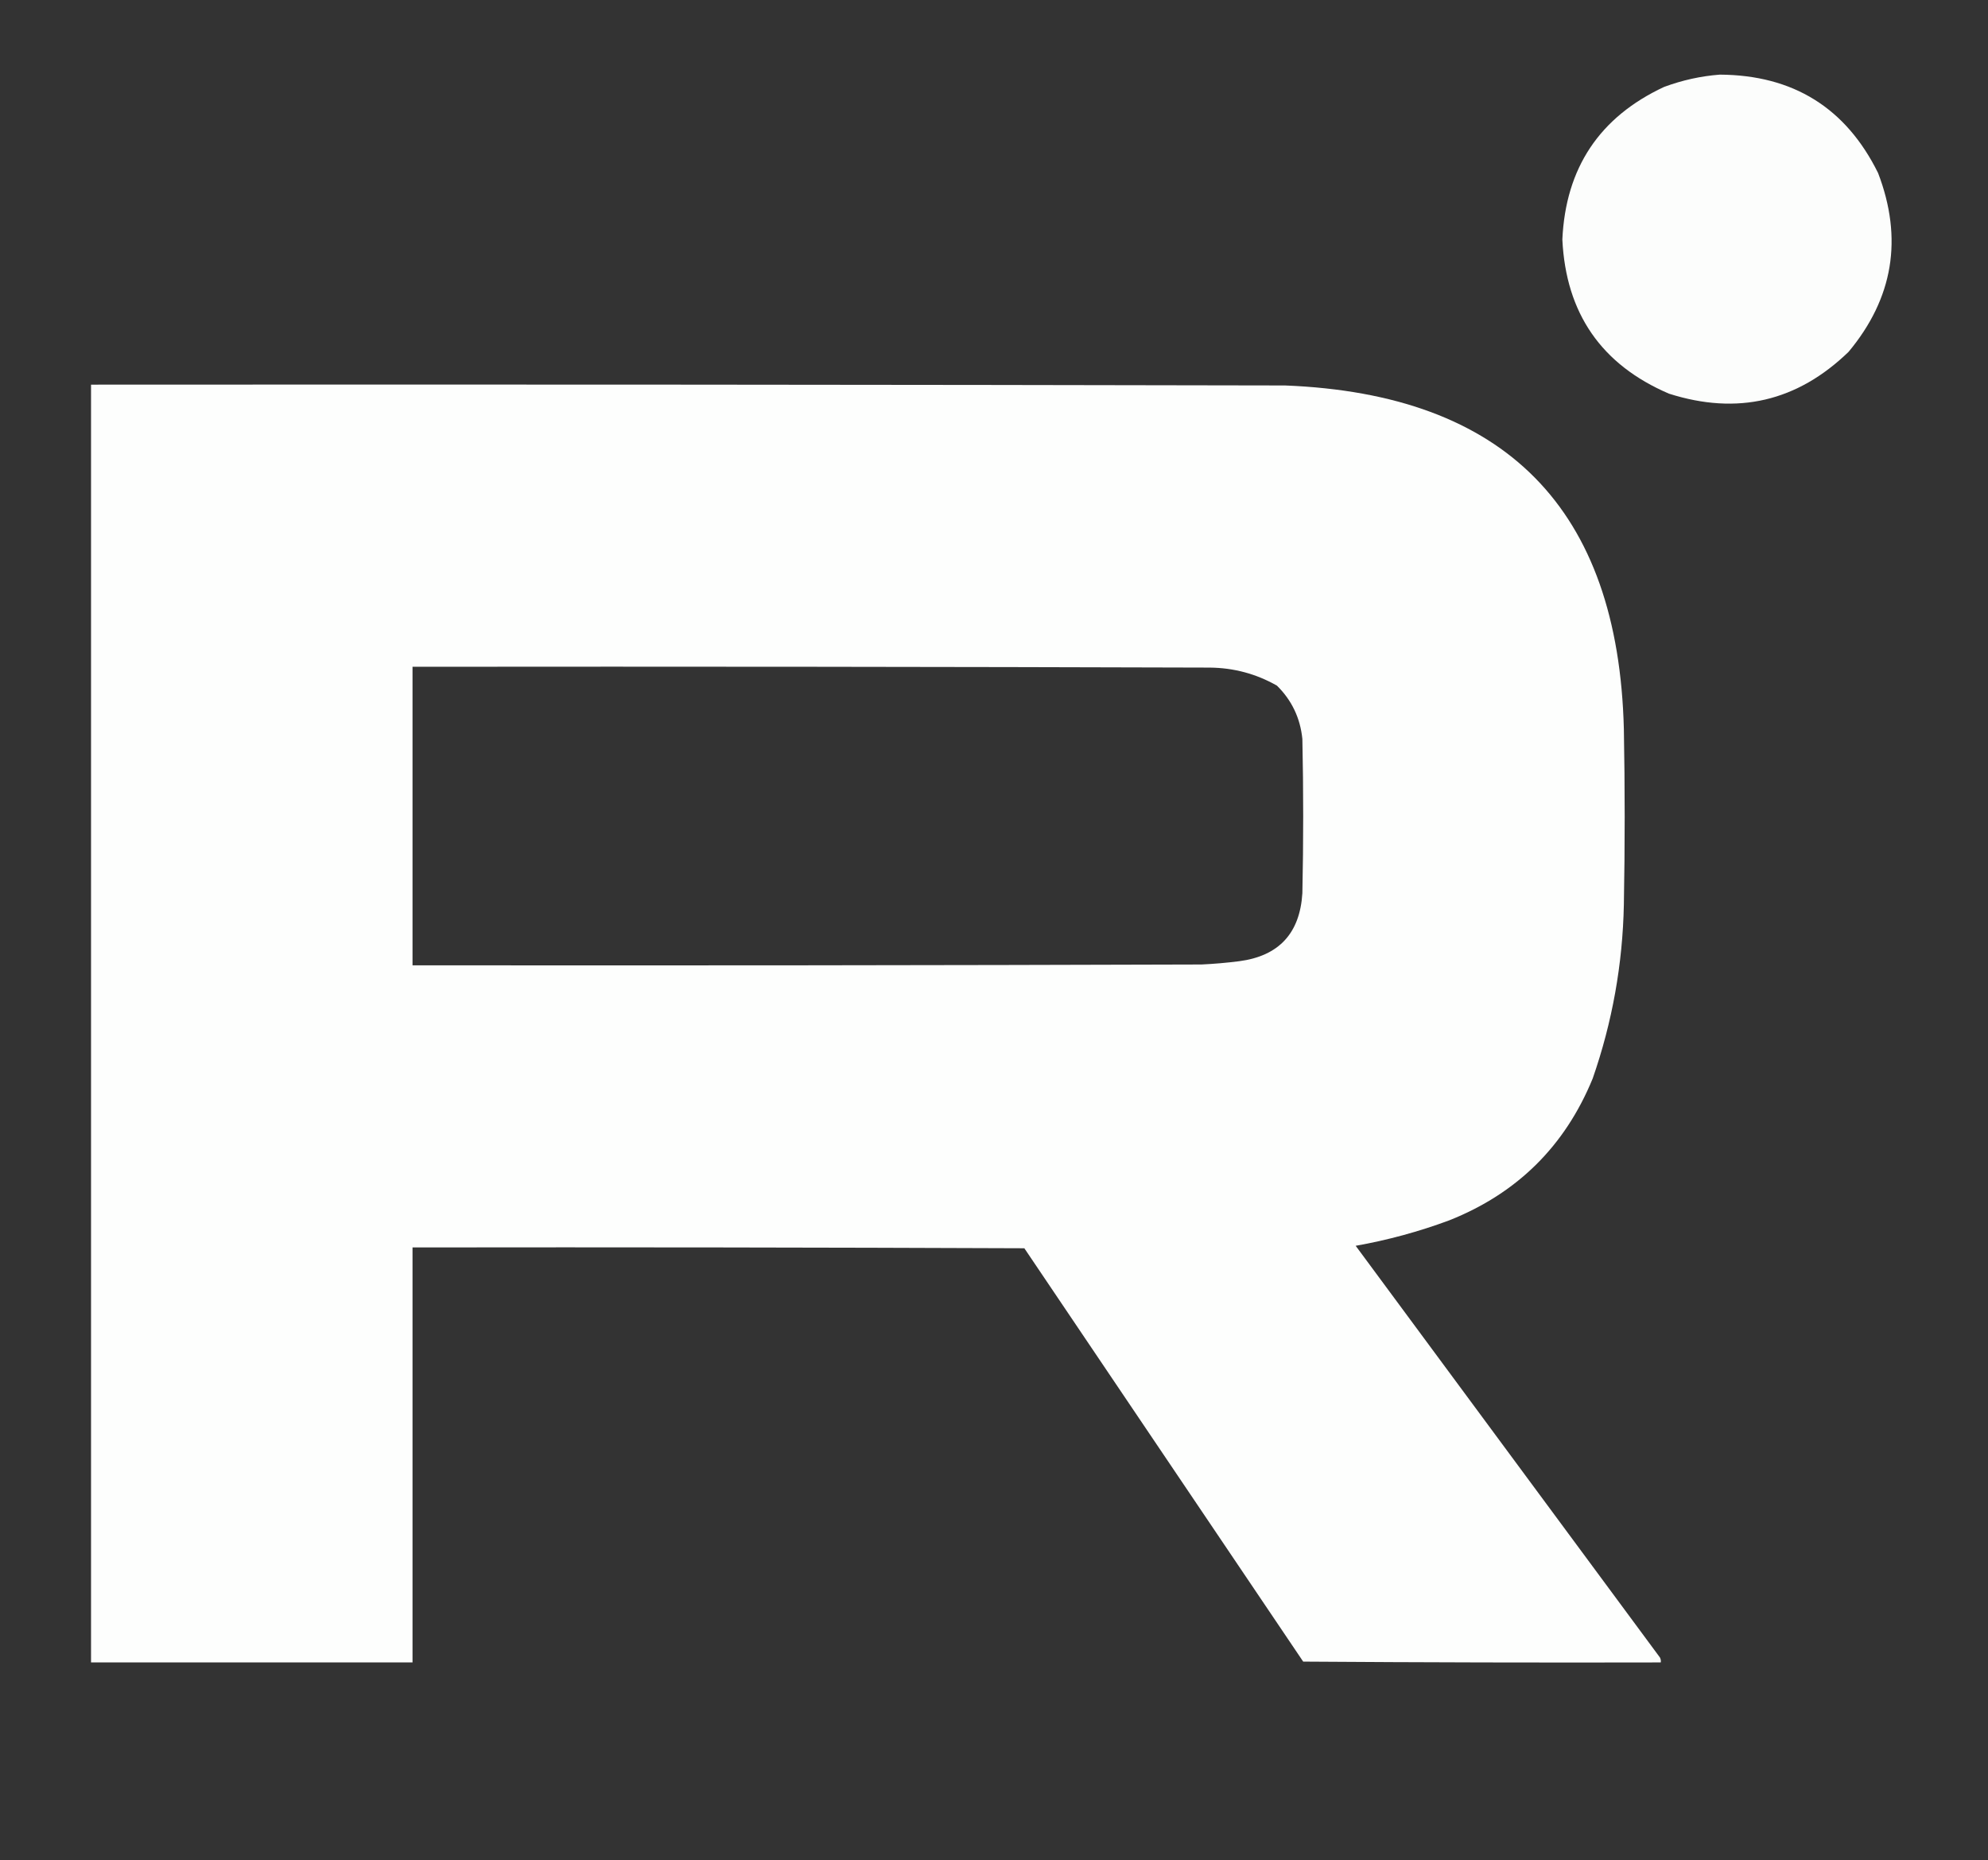
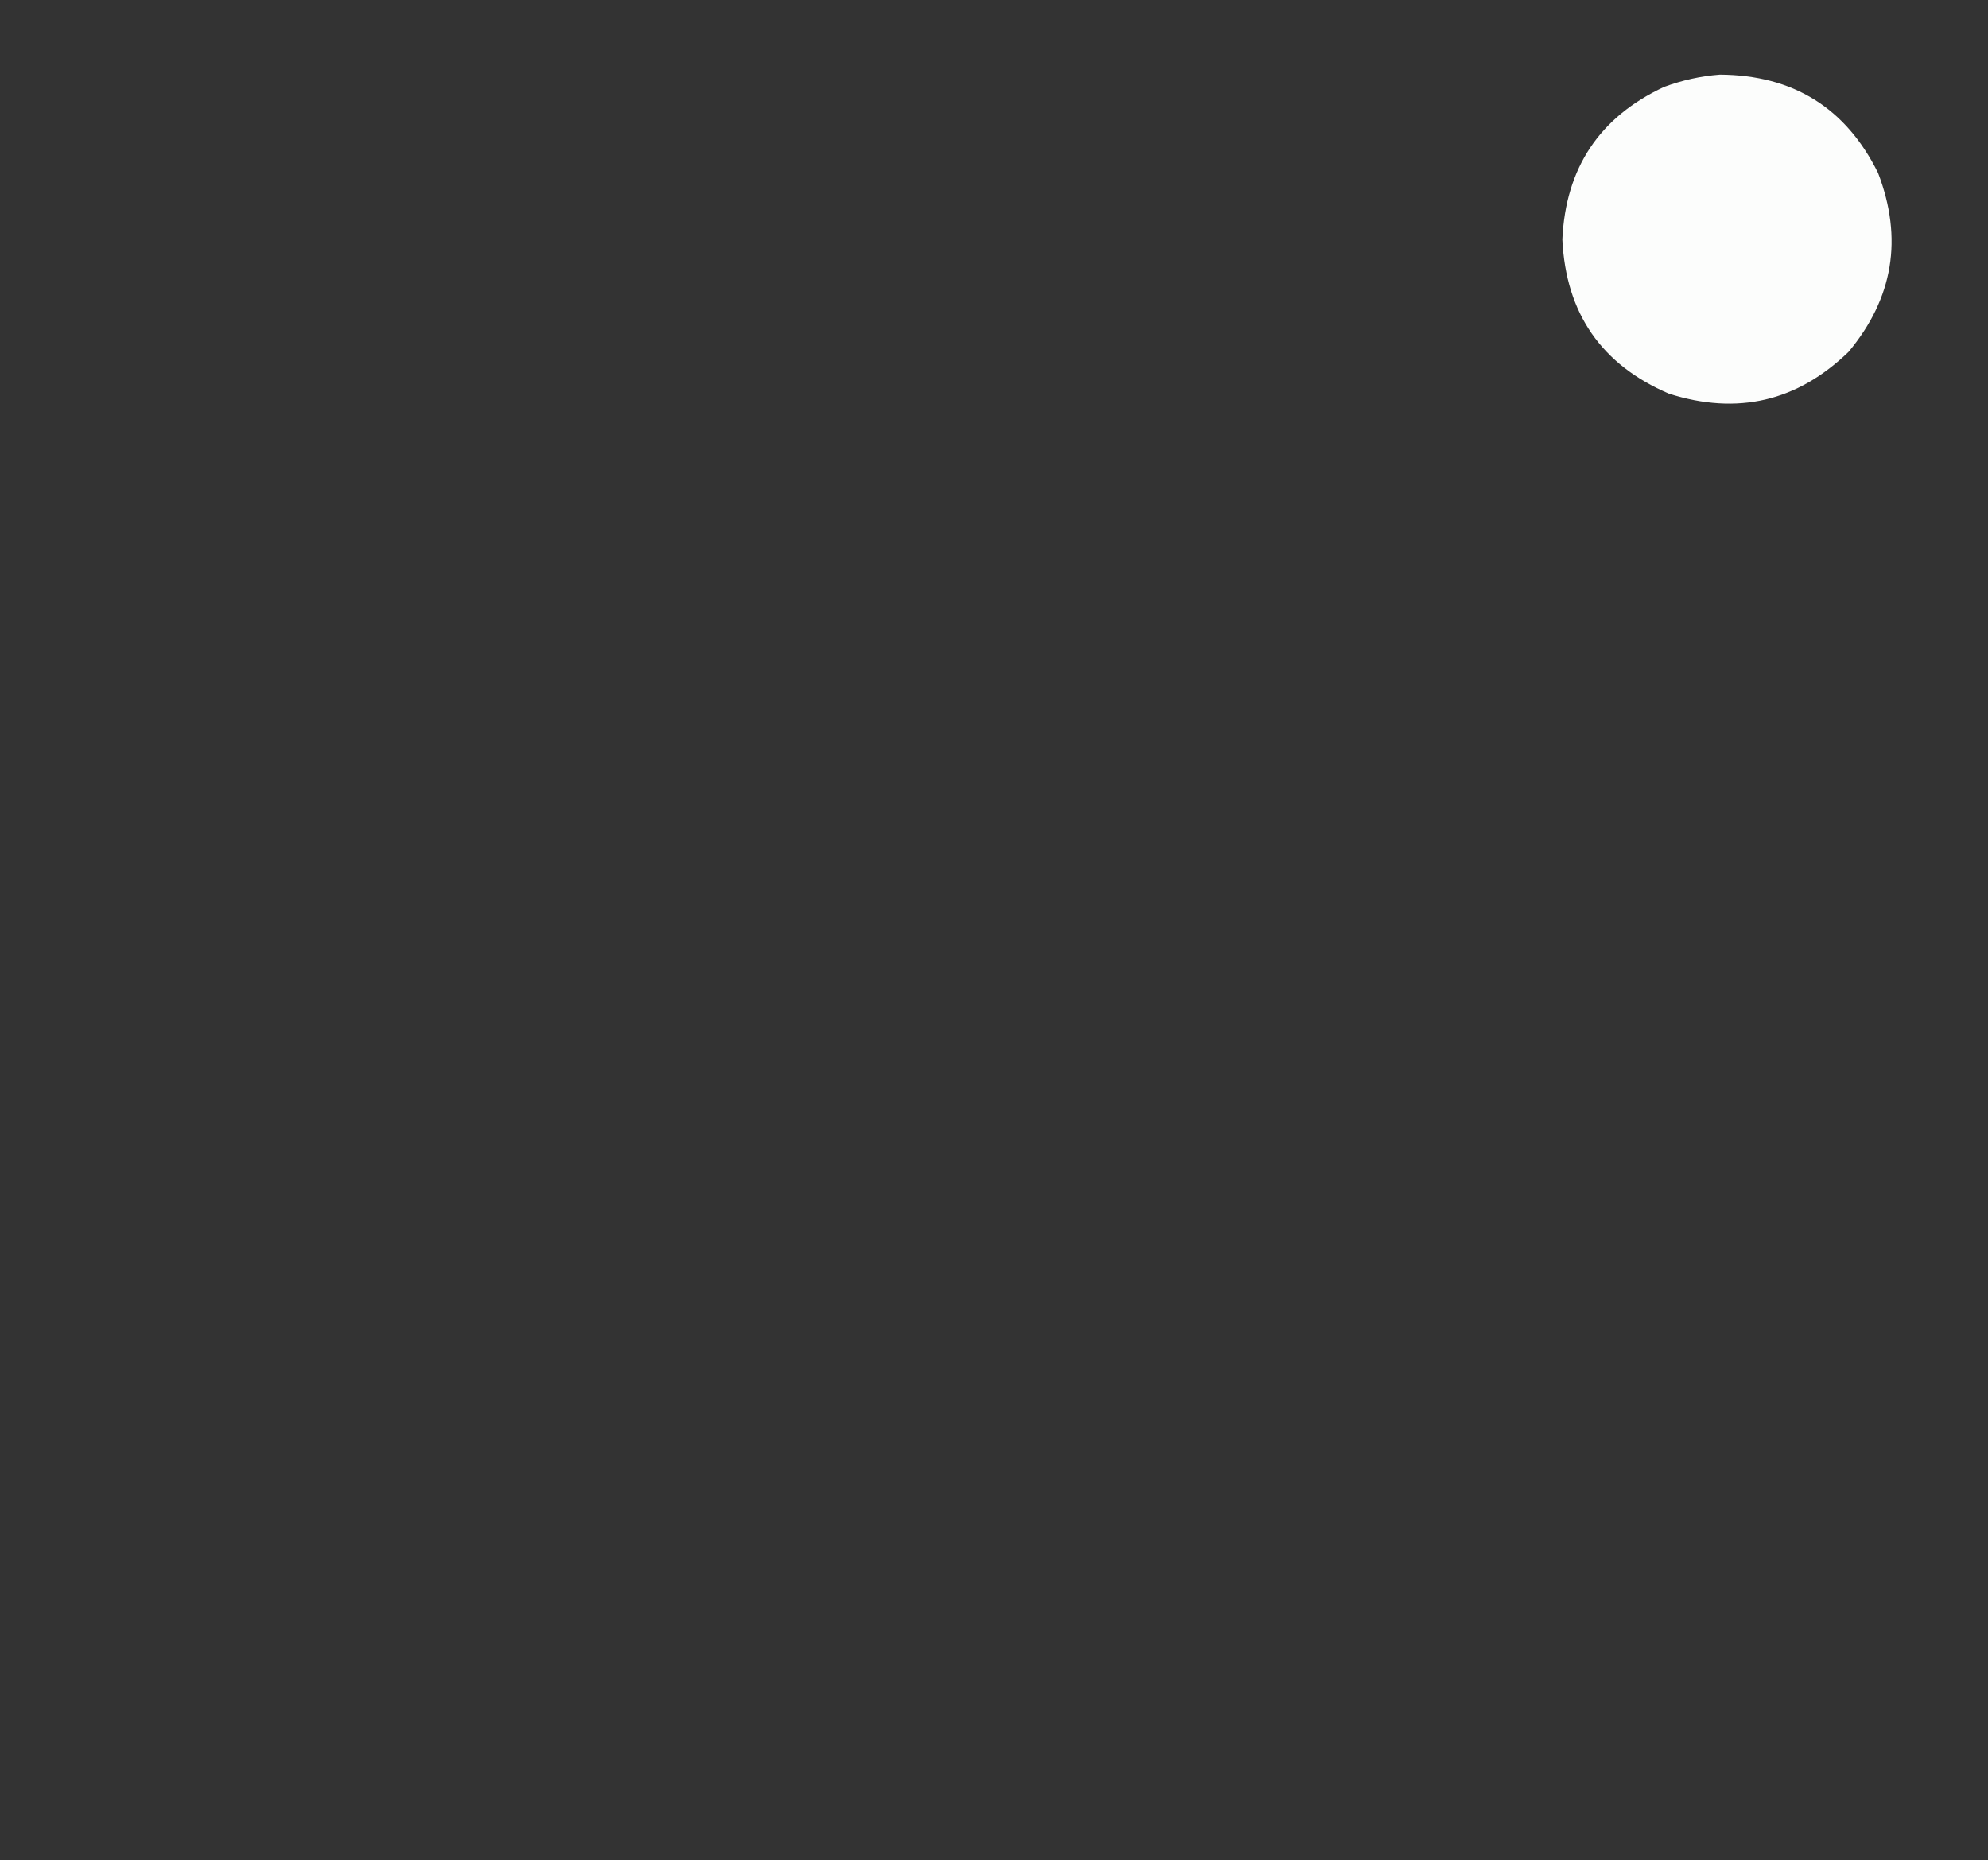
<svg xmlns="http://www.w3.org/2000/svg" version="1.1" width="1212px" height="1134px" style="shape-rendering:geometricPrecision; text-rendering:geometricPrecision; image-rendering:optimizeQuality; fill-rule:evenodd; clip-rule:evenodd">
  <rect width="100%" height="100%" fill="#333333" stroke="none" />
  <g>
-     <path style="opacity:0.988" fill="#fefffe" d="M 1048.5,45.5 C 1093.2,45.758 1125.37,65.758 1145,105.5C 1160.28,145.44 1154.28,181.773 1127,214.5C 1095.69,244.784 1059.19,253.284 1017.5,240C 976.323,222.355 954.656,191.022 952.5,146C 954.499,102.37 975.166,71.37 1014.5,53C 1025.62,48.879 1036.95,46.379 1048.5,45.5 Z" />
+     <path style="opacity:0.988" fill="#fefffe" d="M 1048.5,45.5 C 1093.2,45.758 1125.37,65.758 1145,105.5C 1160.28,145.44 1154.28,181.773 1127,214.5C 1095.69,244.784 1059.19,253.284 1017.5,240C 976.323,222.355 954.656,191.022 952.5,146C 954.499,102.37 975.166,71.37 1014.5,53C 1025.62,48.879 1036.95,46.379 1048.5,45.5 " />
  </g>
  <g>
-     <path style="opacity:0.996" fill="#fefffe" d="M 55.5,234.5 C 298.167,234.333 540.834,234.5 783.5,235C 917.796,240.296 986.629,310.129 990,444.5C 990.667,480.167 990.667,515.833 990,551.5C 989.272,587.87 982.939,623.204 971,657.5C 954.104,698.729 924.938,727.562 883.5,744C 864.97,750.883 845.97,756.049 826.5,759.5C 888.333,843.167 950.167,926.833 1012,1010.5C 1012.48,1011.45 1012.65,1012.45 1012.5,1013.5C 939.833,1013.67 867.166,1013.5 794.5,1013C 737.833,929 681.167,845 624.5,761C 500.167,760.5 375.834,760.333 251.5,760.5C 251.5,844.833 251.5,929.167 251.5,1013.5C 186.167,1013.5 120.833,1013.5 55.5,1013.5C 55.5,753.833 55.5,494.167 55.5,234.5 Z M 251.5,406.5 C 413.5,406.333 575.5,406.5 737.5,407C 752.182,407.132 765.849,410.799 778.5,418C 787.544,426.923 792.71,437.756 794,450.5C 794.667,481.833 794.667,513.167 794,544.5C 792.51,568.986 779.677,582.82 755.5,586C 747.862,586.976 740.195,587.643 732.5,588C 572.167,588.5 411.834,588.667 251.5,588.5C 251.5,527.833 251.5,467.167 251.5,406.5 Z" />
-   </g>
+     </g>
</svg>